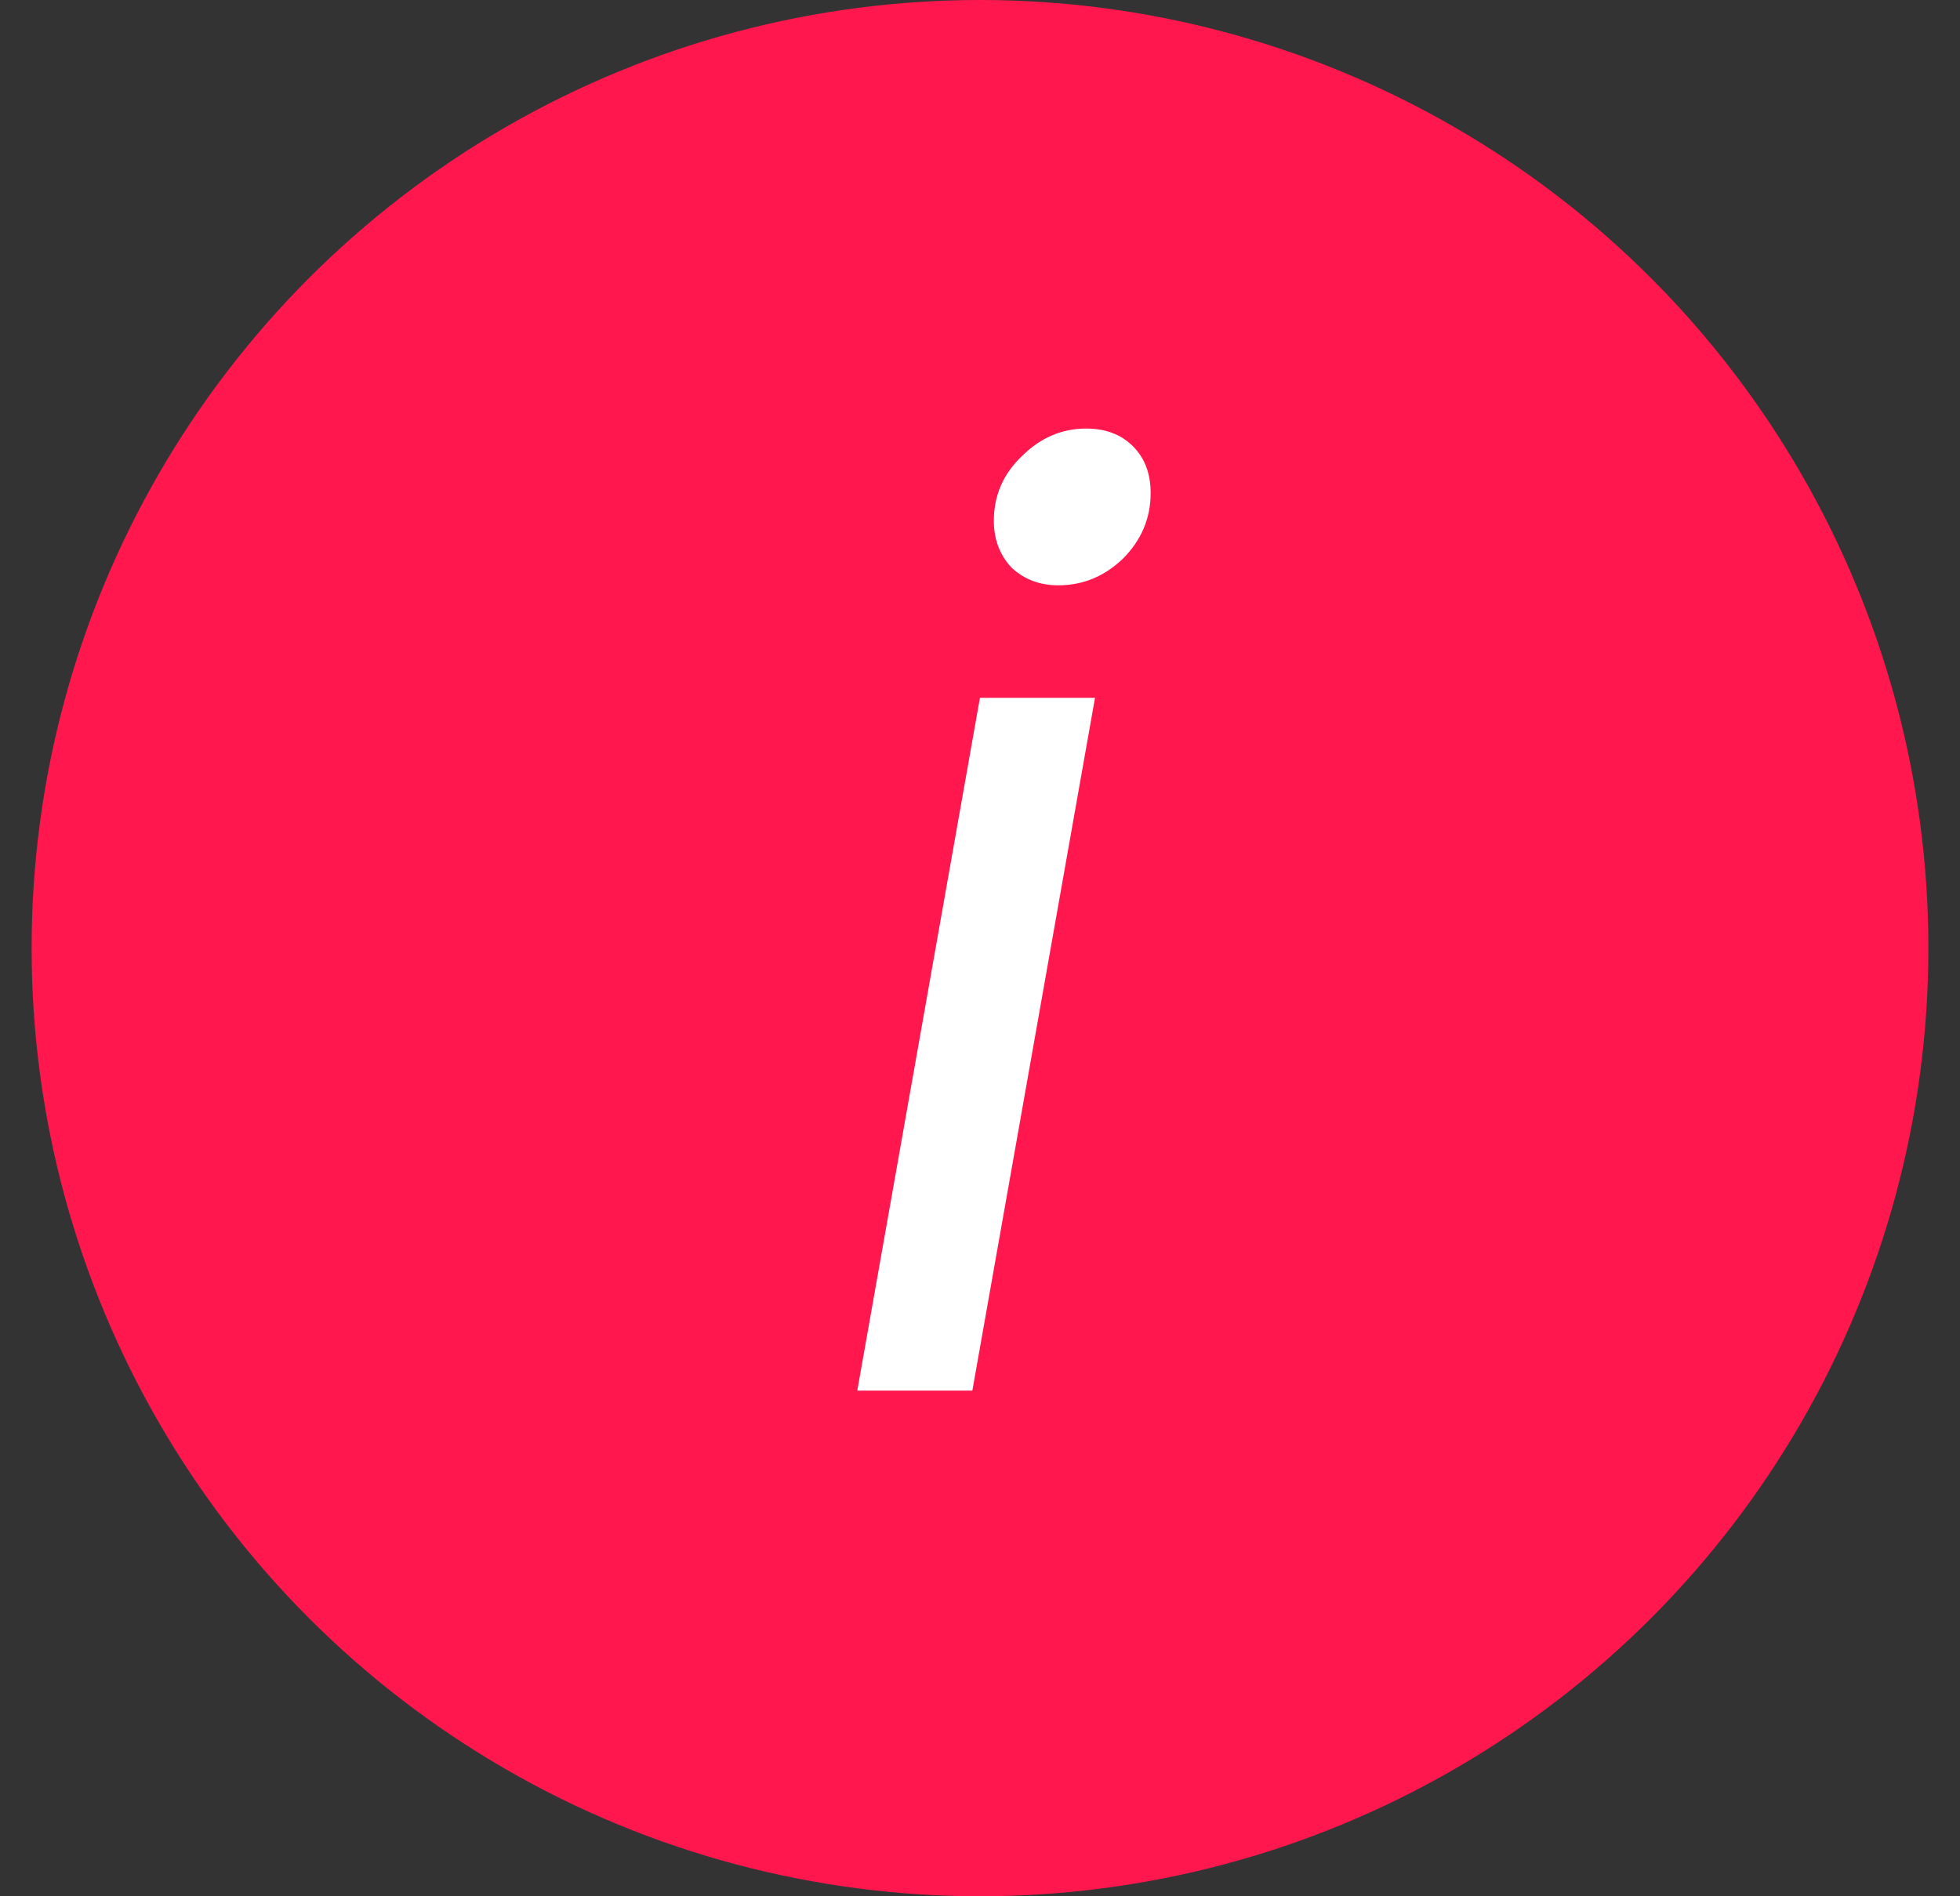
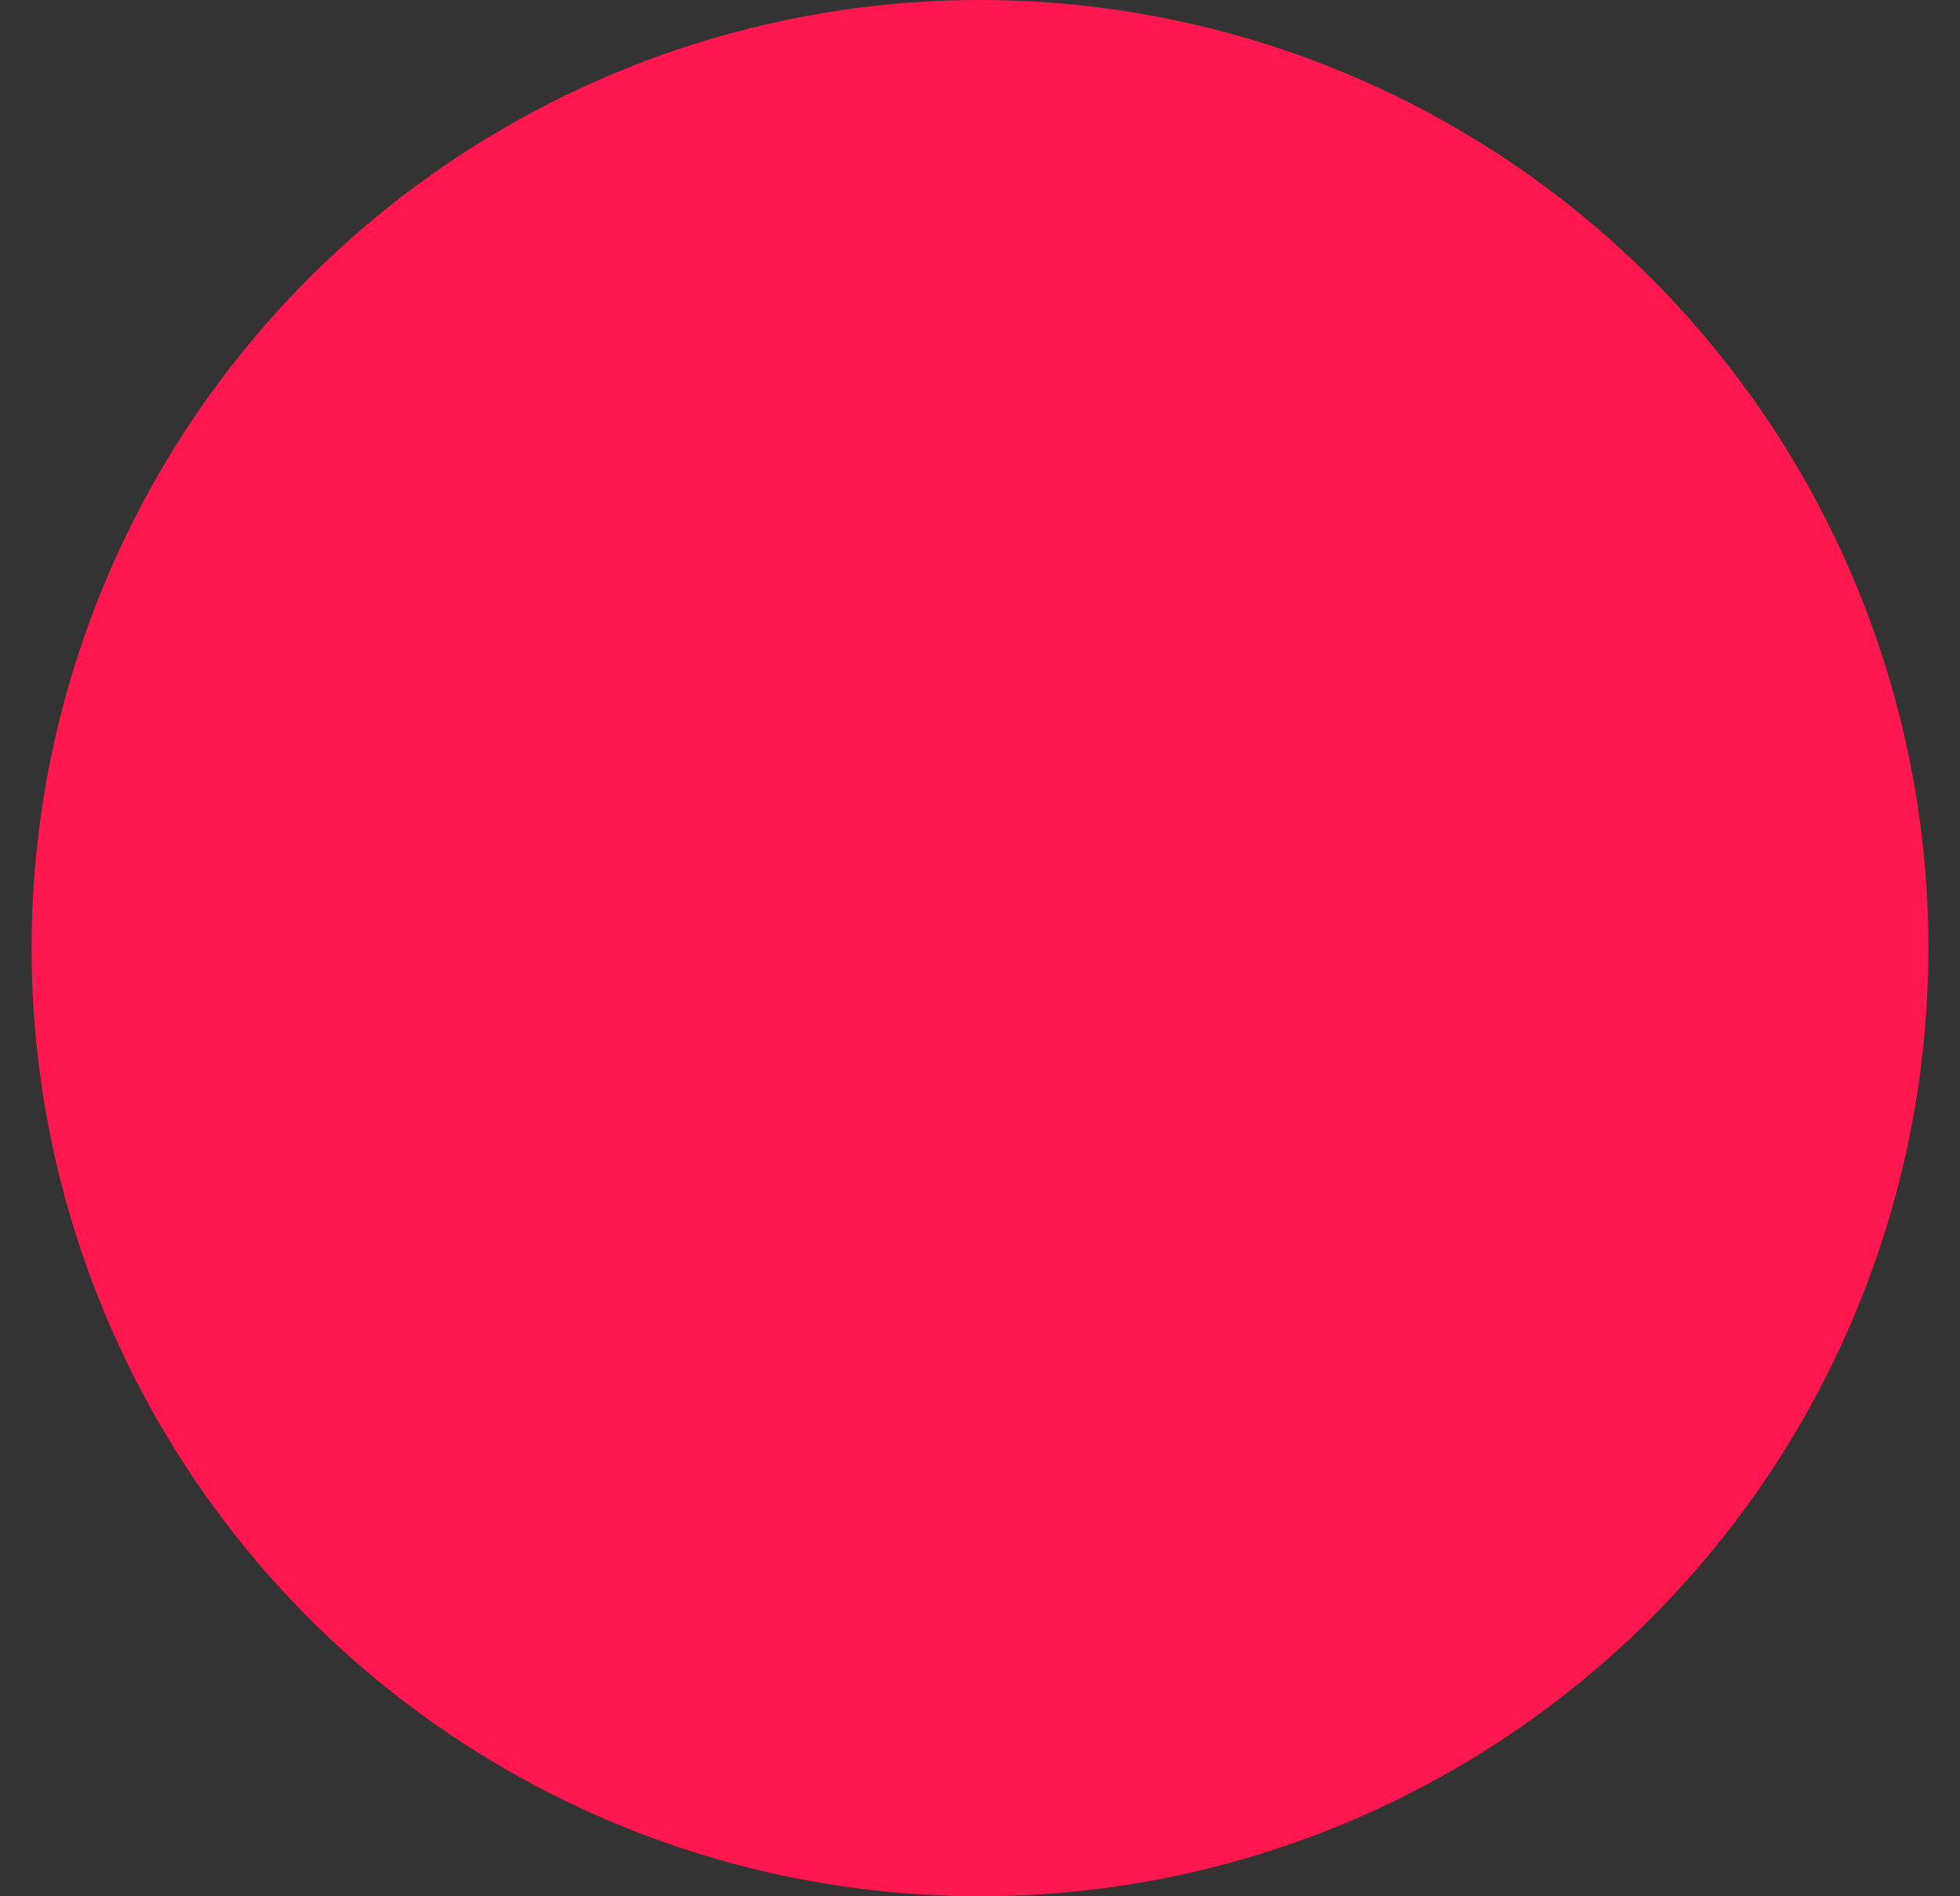
<svg xmlns="http://www.w3.org/2000/svg" width="31" height="30" viewBox="0 0 31 30" fill="none">
  <rect x="0" y="0" width="31" height="30" fill="#333333" stroke="none" />
  <circle cx="15.5" cy="15" r="15" fill="#FF174E" />
-   <path d="M16.739 9.26C16.446 9.26 16.199 9.167 15.999 8.98C15.812 8.78 15.719 8.533 15.719 8.24C15.719 7.84 15.866 7.5 16.159 7.22C16.452 6.927 16.792 6.78 17.179 6.78C17.486 6.78 17.732 6.873 17.919 7.06C18.106 7.247 18.199 7.493 18.199 7.8C18.199 8.2 18.052 8.547 17.759 8.84C17.466 9.12 17.126 9.26 16.739 9.26ZM17.319 11.04L15.379 22H13.559L15.499 11.04H17.319Z" fill="white" />
</svg>